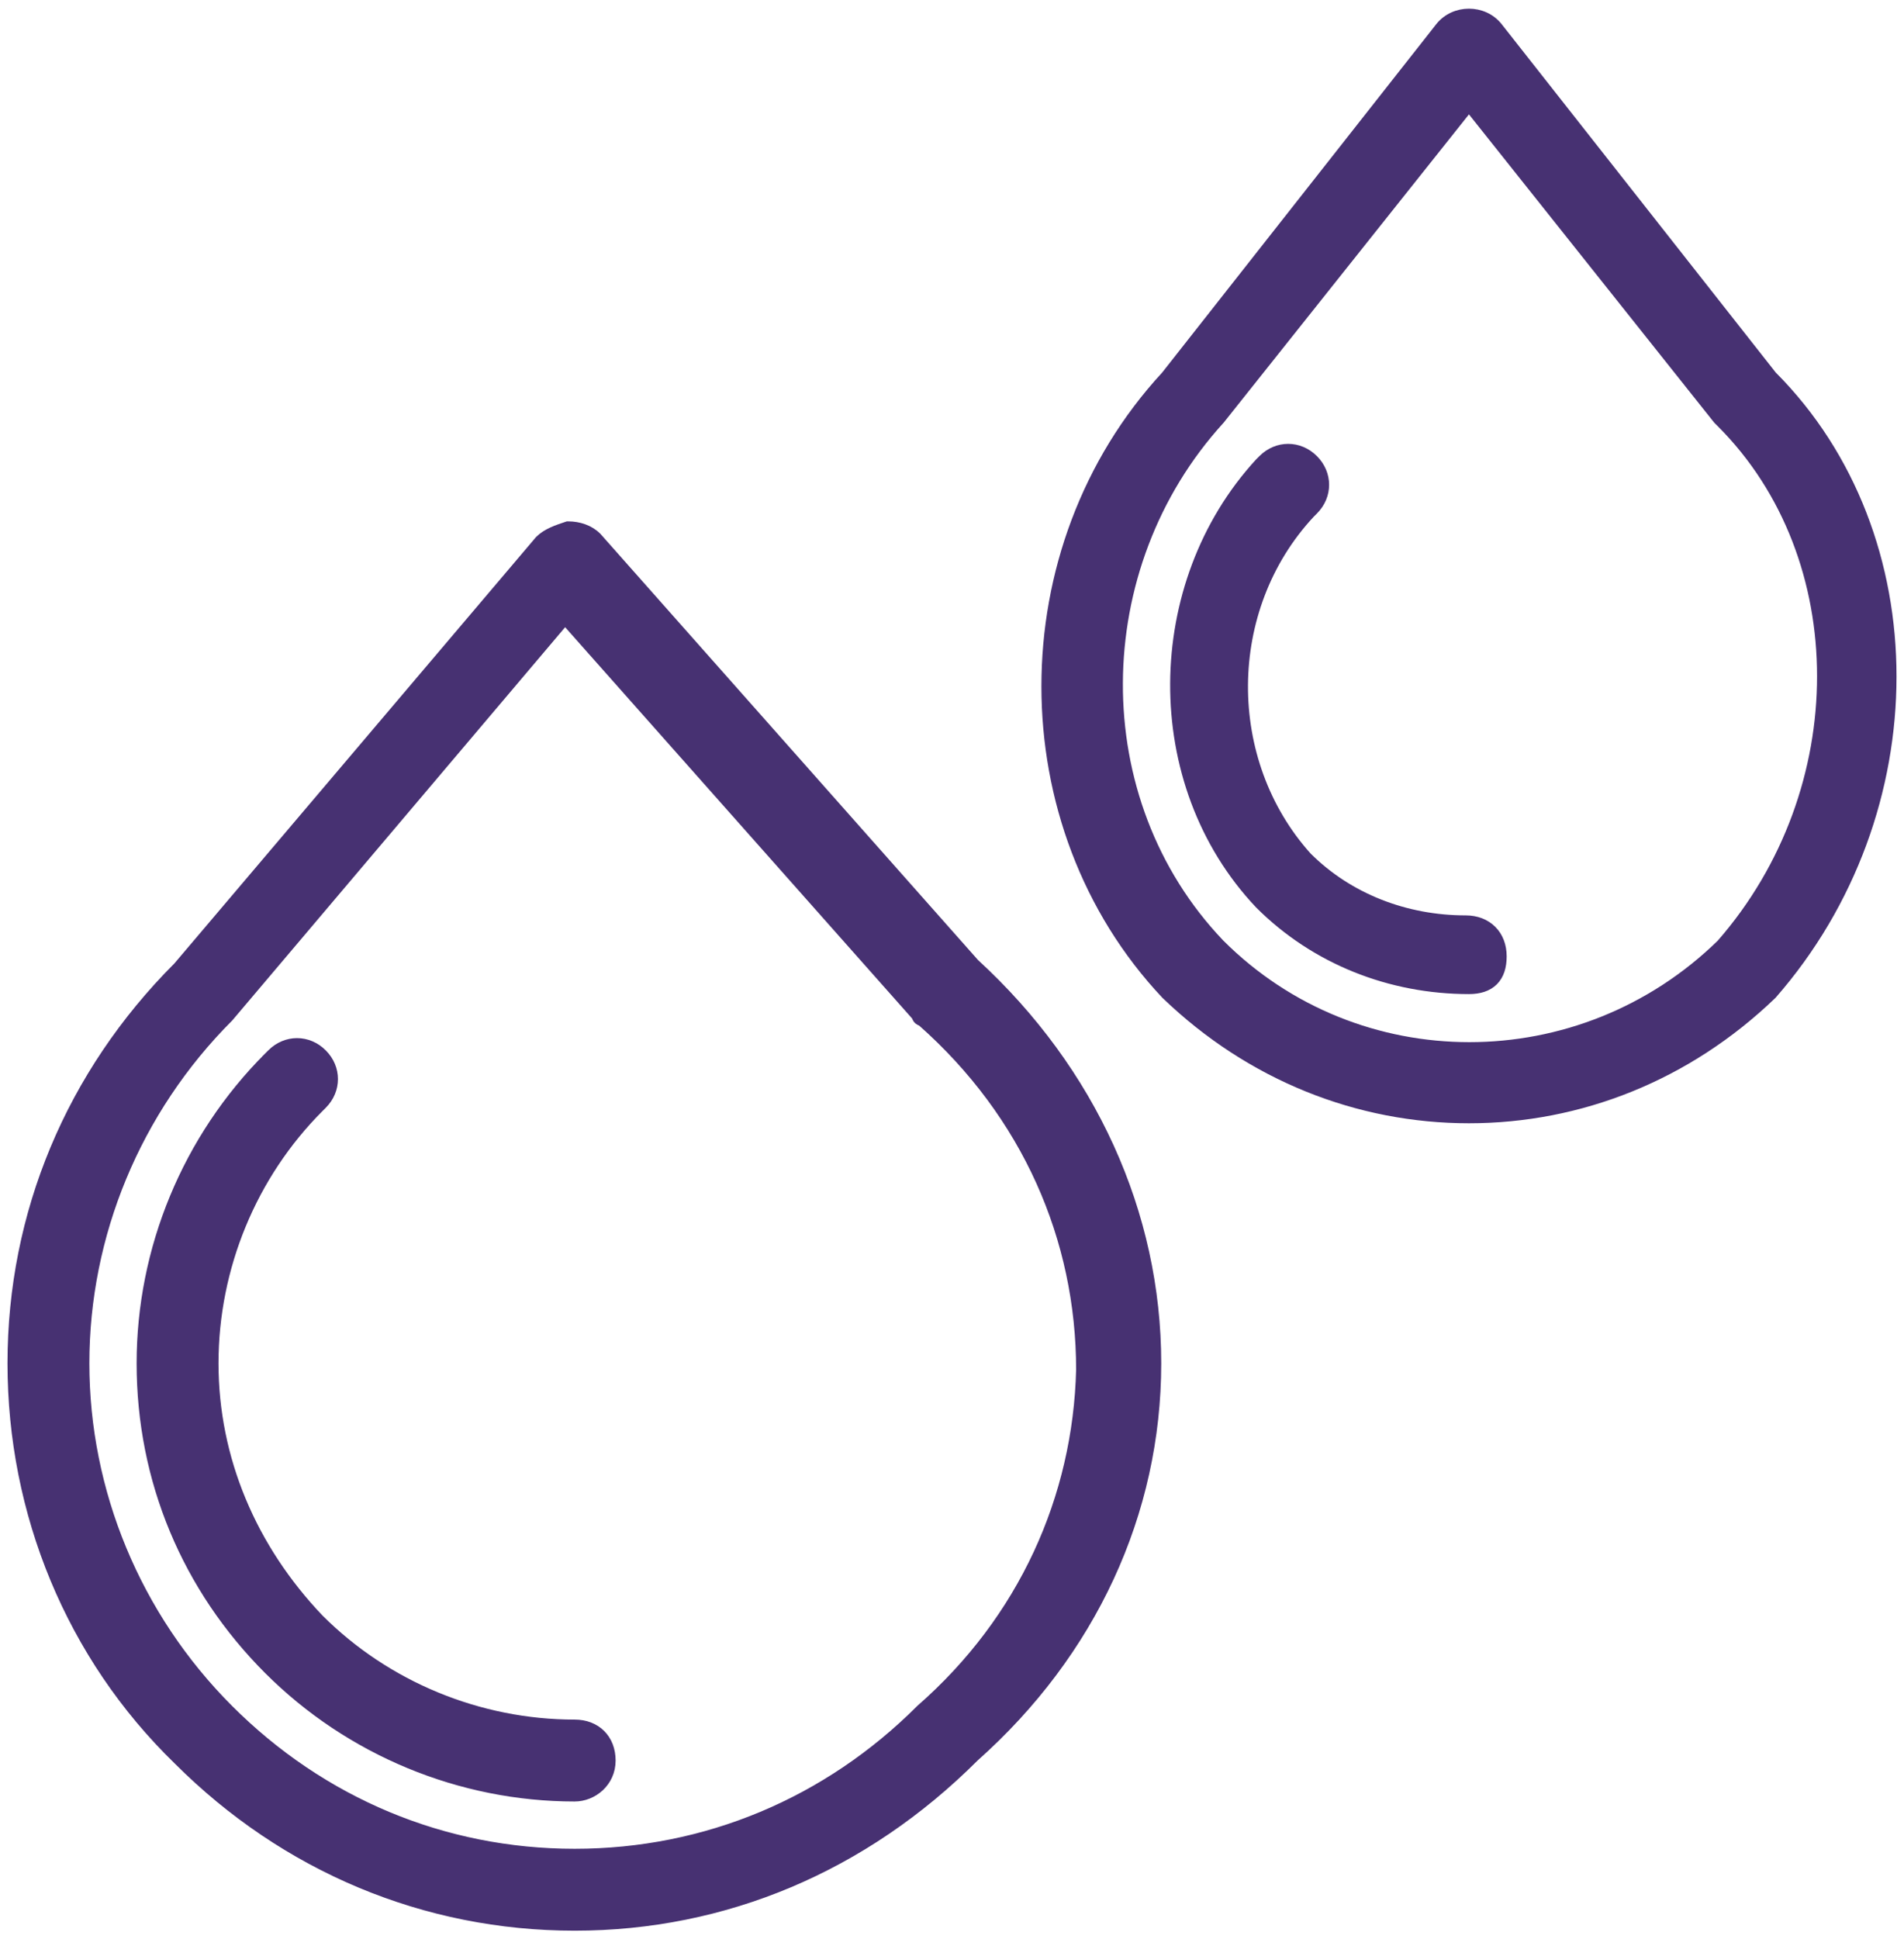
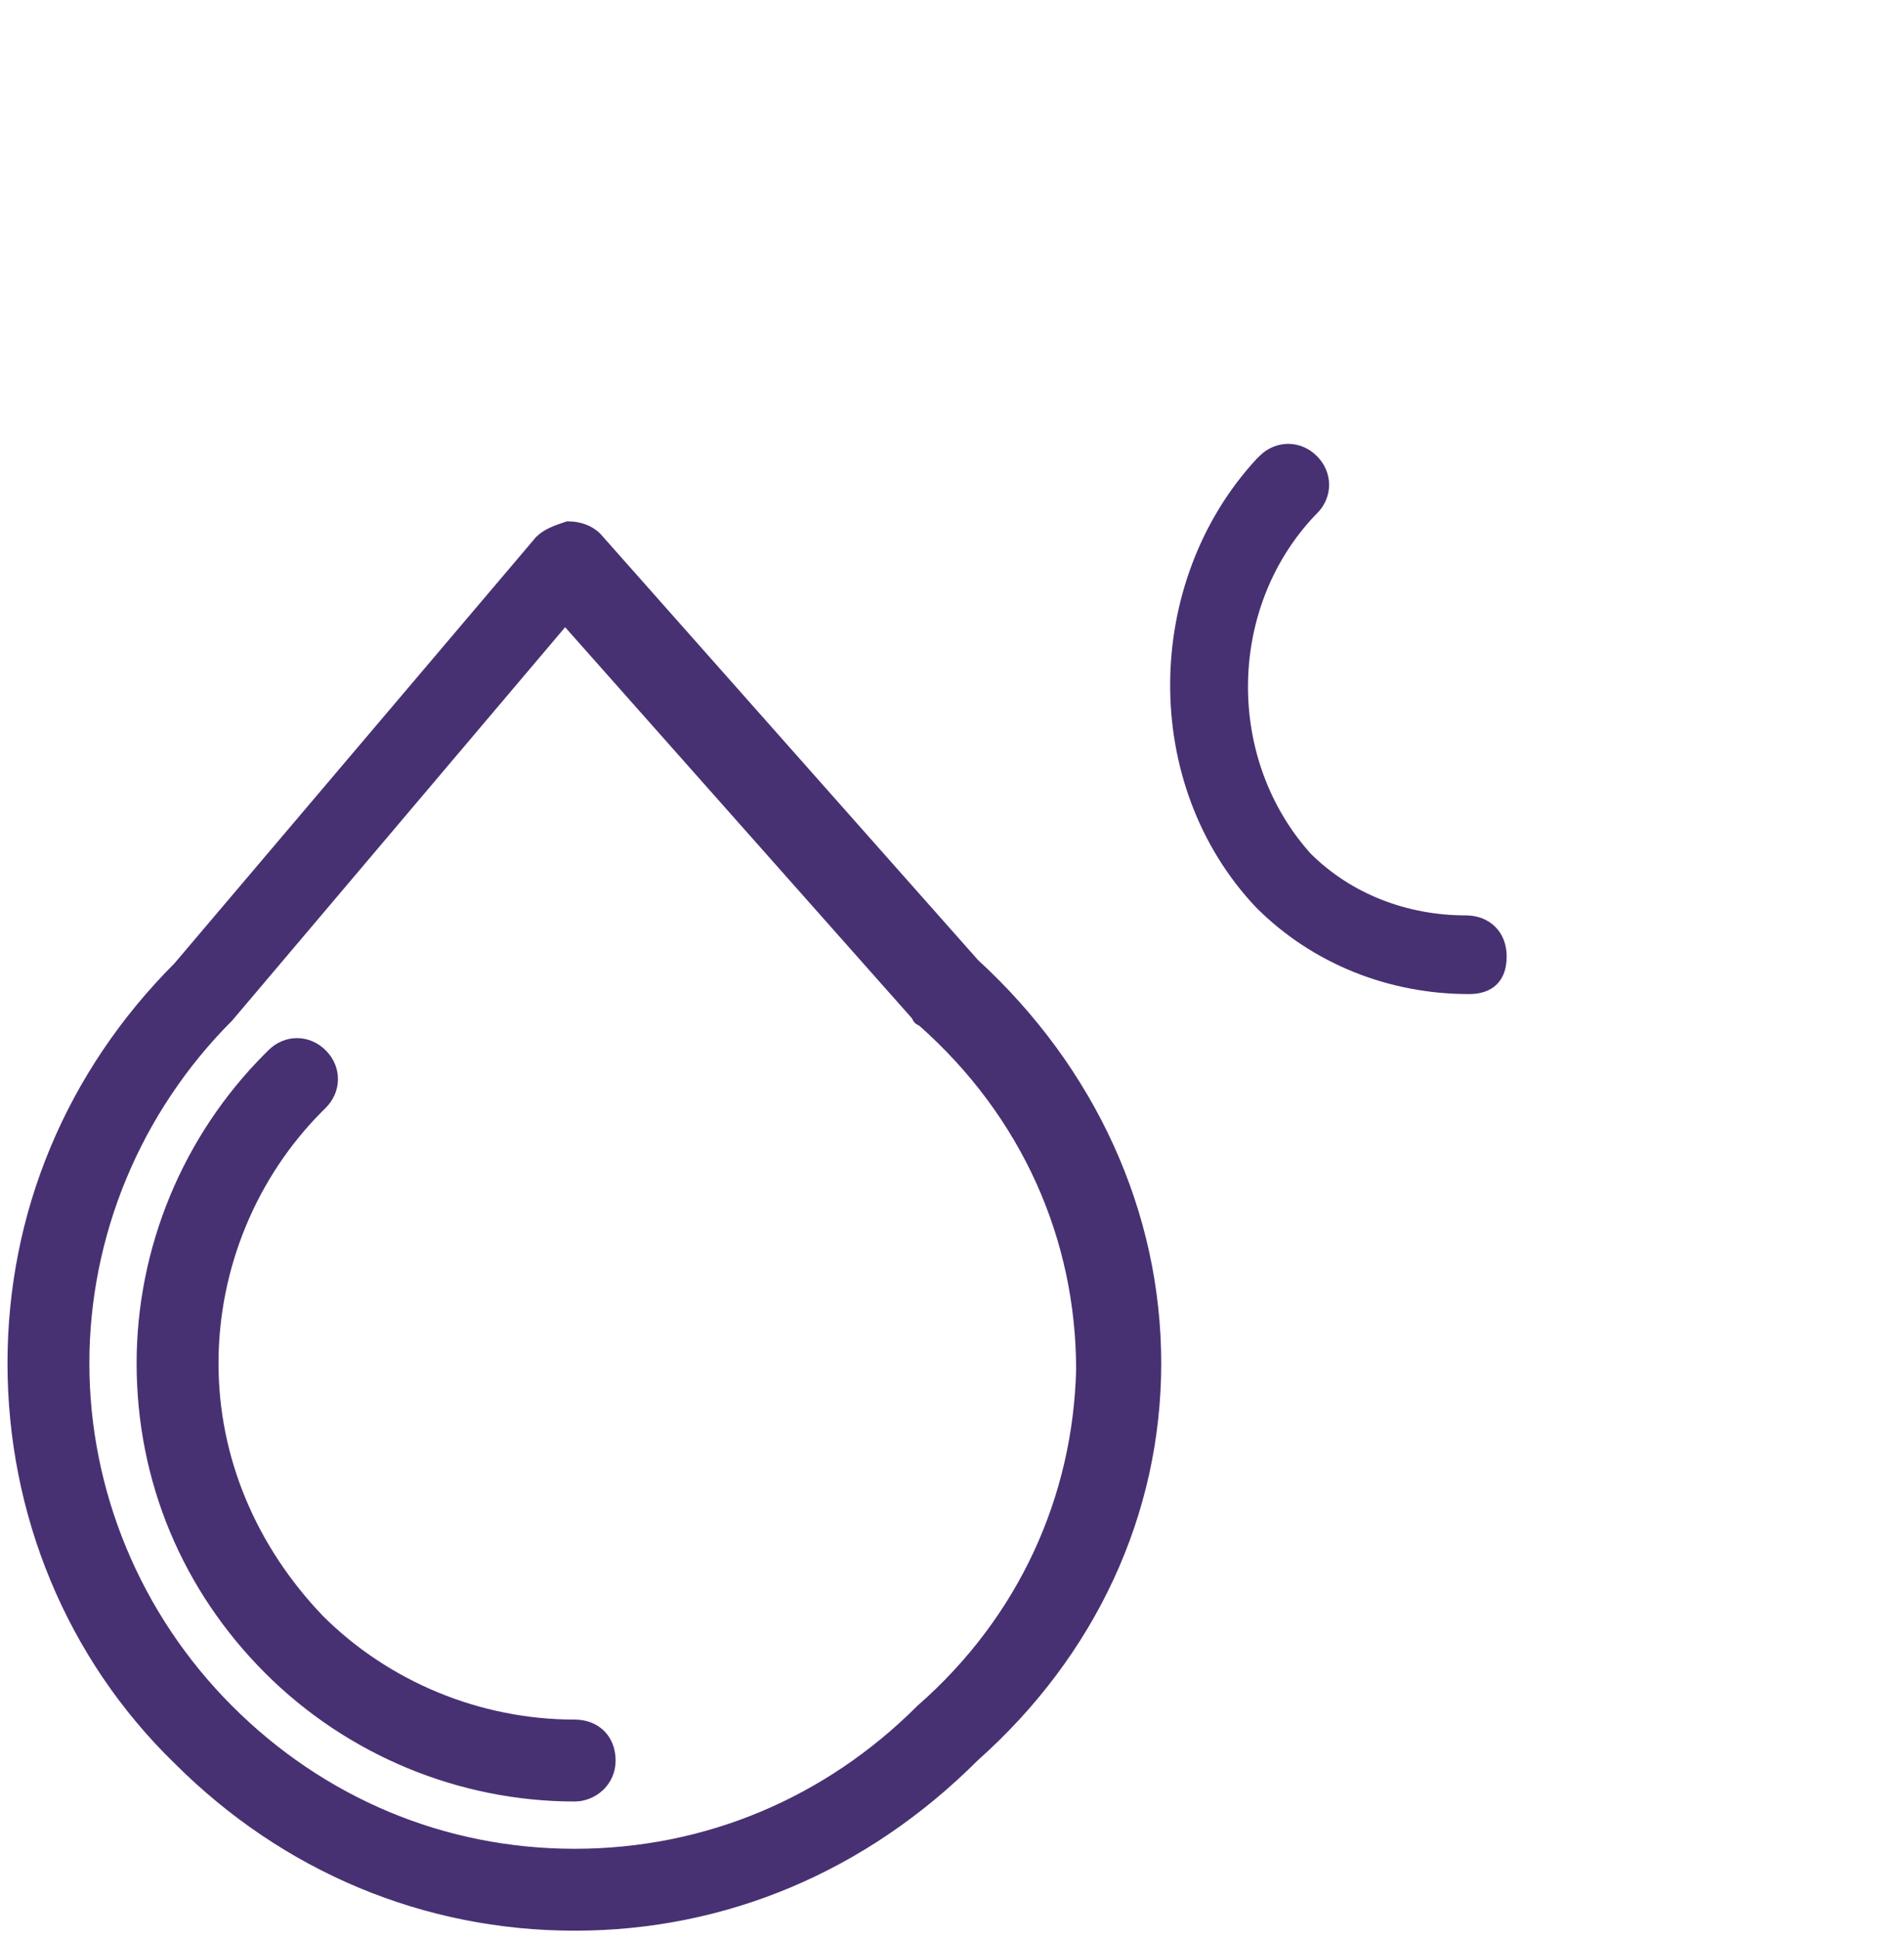
<svg xmlns="http://www.w3.org/2000/svg" width="110" height="112" viewBox="0 0 110 112" fill="none">
-   <path d="M86.555 1.545L86.554 1.543C85.708 0.486 84.025 0.486 83.179 1.543L83.178 1.545L67.33 21.681C58.109 31.662 58.109 47.66 67.338 57.454L67.338 57.454L67.347 57.462C72.243 62.17 78.46 64.62 84.866 64.62C91.273 64.62 97.49 62.17 102.386 57.462L102.394 57.455L102.401 57.447C111.614 46.919 111.633 30.922 102.4 21.677L86.555 1.545ZM70.513 24.237L84.866 6.204L99.219 24.237L99.228 24.248L99.238 24.259L99.425 24.445C107.153 32.173 107.171 45.633 99.42 54.499C91.309 62.418 78.416 62.413 70.497 54.496C62.574 46.203 62.753 32.738 70.502 24.25L70.508 24.244L70.513 24.237Z" fill="#473172" stroke="#473172" stroke-width="0.5" />
  <path d="M72.753 26.703L72.752 26.703L72.745 26.71C66.319 33.704 66.126 45.231 72.748 52.232L72.748 52.232L72.753 52.237C75.973 55.457 80.328 57.16 84.867 57.16C85.465 57.16 85.959 57.01 86.302 56.667C86.646 56.324 86.795 55.829 86.795 55.231C86.795 54.614 86.589 54.081 86.209 53.702C85.829 53.322 85.296 53.115 84.68 53.115C81.199 53.115 77.909 51.834 75.535 49.463C70.591 43.964 70.592 35.163 75.72 29.665L75.904 29.481C76.748 28.637 76.748 27.36 75.904 26.516C75.06 25.673 73.783 25.673 72.939 26.516L72.753 26.703Z" fill="#473172" stroke="#473172" stroke-width="0.5" />
  <path d="M34.507 31.004L34.502 30.998L34.496 30.993C34.066 30.562 33.437 30.36 32.828 30.36H32.787L32.749 30.373L32.718 30.383C32.181 30.562 31.574 30.765 31.159 31.179L31.152 31.187L31.145 31.194L10.261 55.807C4.064 62.007 0.683 70.088 0.683 78.732C0.683 87.377 4.065 95.648 10.27 101.666C16.471 107.866 24.554 111.25 33.201 111.25C41.847 111.25 49.928 107.867 56.314 101.483C63.075 95.47 66.838 87.385 66.838 78.732C66.838 70.082 63.078 61.813 56.321 55.615L34.507 31.004ZM53.18 98.688L53.174 98.694L53.168 98.699C47.805 104.062 40.781 107.02 33.201 107.02C25.621 107.02 18.596 104.062 13.233 98.699C7.871 93.337 4.913 86.126 4.913 78.732C4.913 71.338 7.871 64.127 13.233 58.765L13.241 58.757L13.247 58.749L32.645 35.841L52.92 58.696C52.932 58.746 52.951 58.792 52.98 58.834C53.026 58.905 53.087 58.948 53.14 58.975C53.173 58.992 53.206 59.002 53.233 59.01C59.298 64.365 62.42 71.55 62.421 79.102C62.235 86.493 59.094 93.513 53.18 98.688Z" fill="#473172" stroke="#473172" stroke-width="0.5" />
  <path d="M15.491 61.022L15.667 61.198L15.491 61.022C10.781 65.732 8.143 72.138 8.143 78.732C8.143 85.514 10.782 91.733 15.491 96.442C20.201 101.152 26.606 103.789 33.201 103.789C34.255 103.789 35.316 102.947 35.316 101.674C35.316 101.058 35.109 100.525 34.73 100.145C34.35 99.765 33.817 99.559 33.201 99.559C27.672 99.559 22.327 97.347 18.458 93.479C14.583 89.419 12.374 84.258 12.374 78.732C12.374 73.202 14.586 67.857 18.456 63.987L18.642 63.801C19.486 62.957 19.486 61.679 18.642 60.836C17.799 59.992 16.521 59.992 15.678 60.836L15.491 61.022Z" fill="#473172" stroke="#473172" stroke-width="0.5" />
</svg>